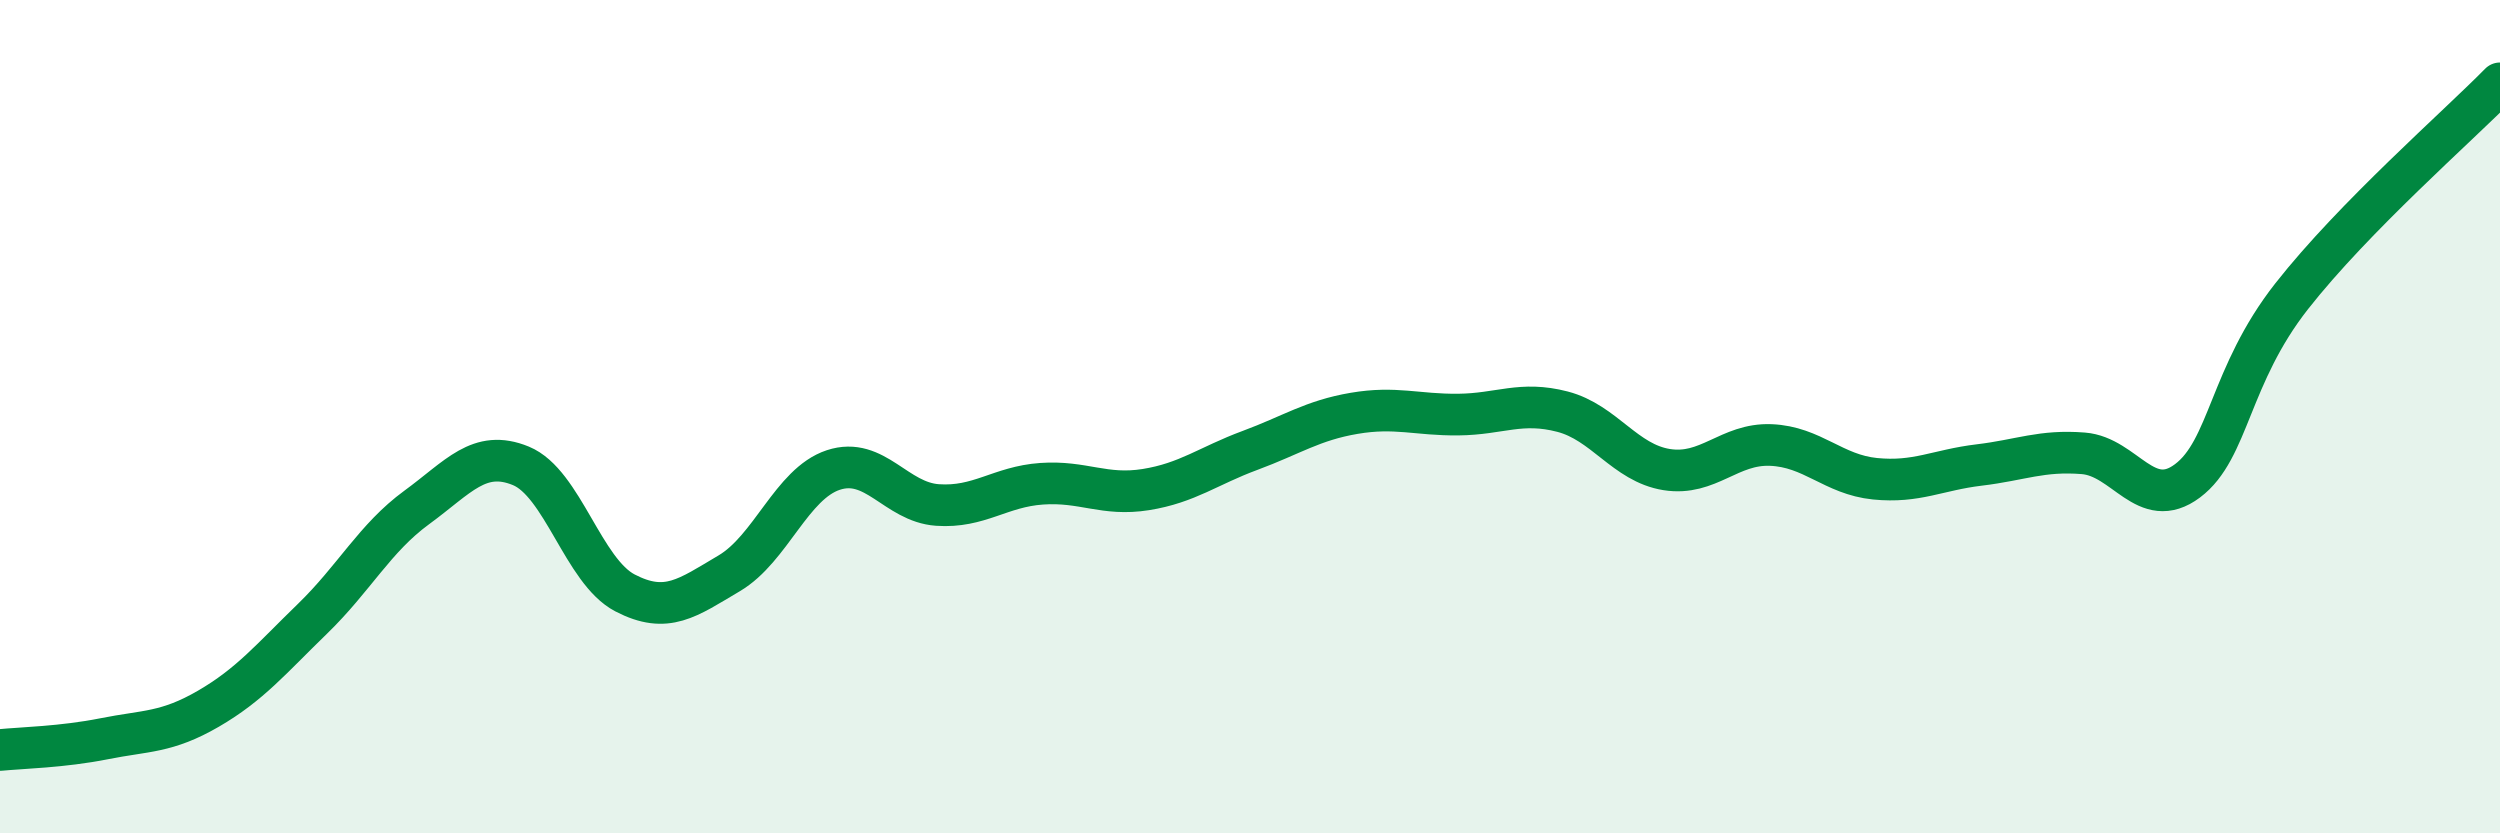
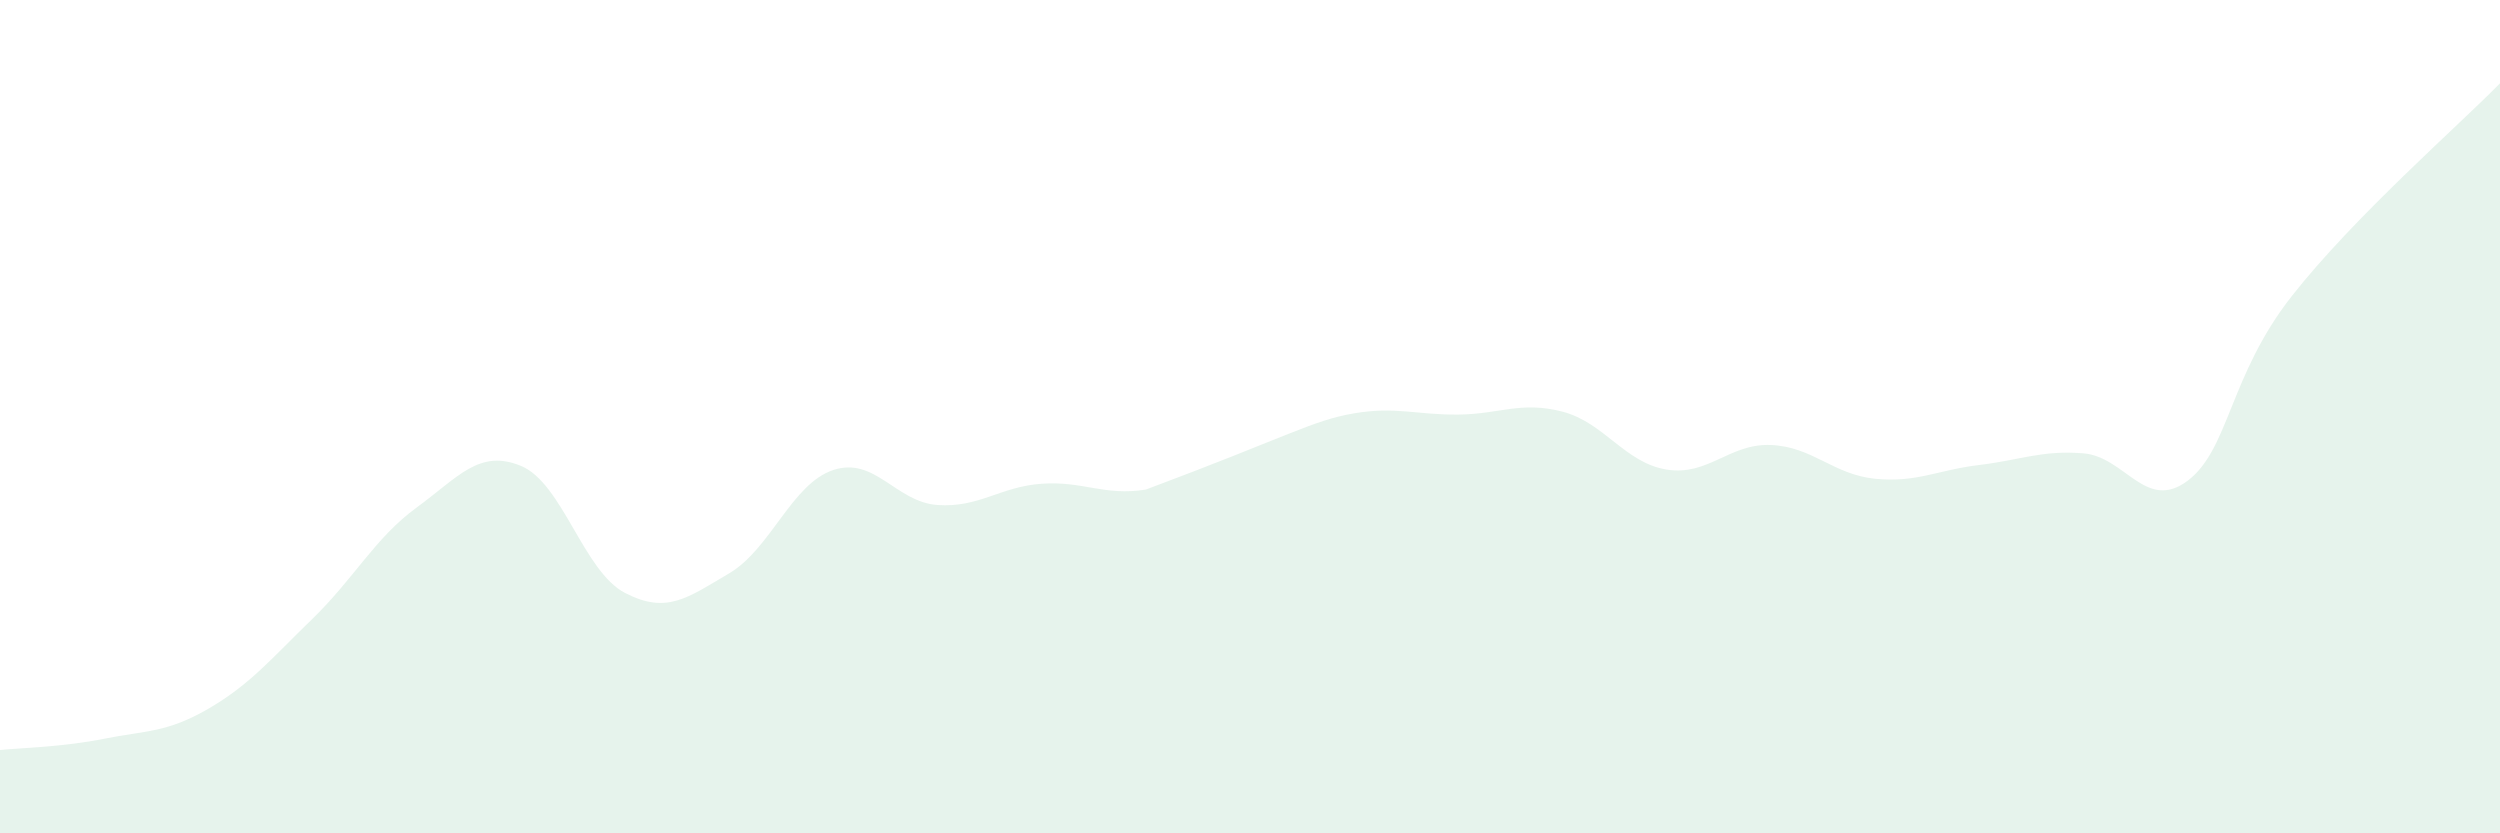
<svg xmlns="http://www.w3.org/2000/svg" width="60" height="20" viewBox="0 0 60 20">
-   <path d="M 0,18 C 0.5,17.95 1.5,17.93 2.5,17.73 C 3.5,17.53 4,17.59 5,17.01 C 6,16.43 6.5,15.82 7.5,14.85 C 8.5,13.88 9,12.91 10,12.18 C 11,11.45 11.5,10.77 12.5,11.18 C 13.5,11.59 14,13.71 15,14.23 C 16,14.75 16.5,14.35 17.5,13.76 C 18.5,13.17 19,11.61 20,11.28 C 21,10.95 21.5,12.05 22.5,12.12 C 23.5,12.19 24,11.68 25,11.61 C 26,11.54 26.5,11.91 27.5,11.75 C 28.5,11.59 29,11.18 30,10.81 C 31,10.44 31.5,10.09 32.5,9.92 C 33.5,9.75 34,9.96 35,9.95 C 36,9.94 36.5,9.62 37.5,9.88 C 38.5,10.14 39,11.11 40,11.27 C 41,11.43 41.5,10.64 42.5,10.68 C 43.5,10.72 44,11.39 45,11.49 C 46,11.59 46.5,11.28 47.5,11.16 C 48.5,11.04 49,10.8 50,10.88 C 51,10.96 51.5,12.29 52.5,11.54 C 53.5,10.79 53.5,9.02 55,7.11 C 56.5,5.2 59,3.02 60,2L60 20L0 20Z" fill="#008740" opacity="0.1" stroke-linecap="round" stroke-linejoin="round" />
-   <path d="M 0,18 C 0.5,17.95 1.5,17.93 2.5,17.73 C 3.5,17.53 4,17.59 5,17.01 C 6,16.43 6.5,15.82 7.5,14.85 C 8.5,13.88 9,12.91 10,12.18 C 11,11.45 11.5,10.77 12.5,11.18 C 13.5,11.59 14,13.71 15,14.23 C 16,14.75 16.5,14.35 17.5,13.76 C 18.5,13.17 19,11.61 20,11.28 C 21,10.95 21.5,12.05 22.5,12.12 C 23.5,12.19 24,11.68 25,11.61 C 26,11.54 26.5,11.91 27.5,11.75 C 28.5,11.59 29,11.18 30,10.81 C 31,10.44 31.5,10.09 32.5,9.92 C 33.5,9.75 34,9.96 35,9.95 C 36,9.94 36.5,9.62 37.5,9.88 C 38.5,10.14 39,11.11 40,11.27 C 41,11.43 41.5,10.64 42.5,10.68 C 43.5,10.72 44,11.39 45,11.49 C 46,11.59 46.5,11.28 47.5,11.16 C 48.5,11.04 49,10.8 50,10.88 C 51,10.96 51.5,12.29 52.5,11.54 C 53.5,10.79 53.5,9.02 55,7.11 C 56.5,5.2 59,3.02 60,2" stroke="#008740" stroke-width="1" fill="none" stroke-linecap="round" stroke-linejoin="round" />
+   <path d="M 0,18 C 0.5,17.95 1.5,17.93 2.5,17.73 C 3.5,17.53 4,17.59 5,17.01 C 6,16.43 6.5,15.82 7.5,14.85 C 8.5,13.88 9,12.91 10,12.18 C 11,11.45 11.5,10.77 12.5,11.18 C 13.5,11.59 14,13.71 15,14.23 C 16,14.75 16.5,14.35 17.5,13.76 C 18.5,13.17 19,11.61 20,11.28 C 21,10.95 21.5,12.05 22.5,12.12 C 23.5,12.19 24,11.68 25,11.61 C 26,11.54 26.5,11.91 27.5,11.75 C 31,10.44 31.5,10.09 32.5,9.92 C 33.5,9.75 34,9.96 35,9.95 C 36,9.94 36.5,9.62 37.5,9.88 C 38.5,10.14 39,11.11 40,11.27 C 41,11.43 41.5,10.64 42.5,10.68 C 43.5,10.72 44,11.39 45,11.49 C 46,11.59 46.5,11.28 47.5,11.16 C 48.5,11.04 49,10.8 50,10.88 C 51,10.96 51.5,12.29 52.5,11.54 C 53.5,10.79 53.5,9.02 55,7.11 C 56.5,5.2 59,3.02 60,2L60 20L0 20Z" fill="#008740" opacity="0.1" stroke-linecap="round" stroke-linejoin="round" />
</svg>